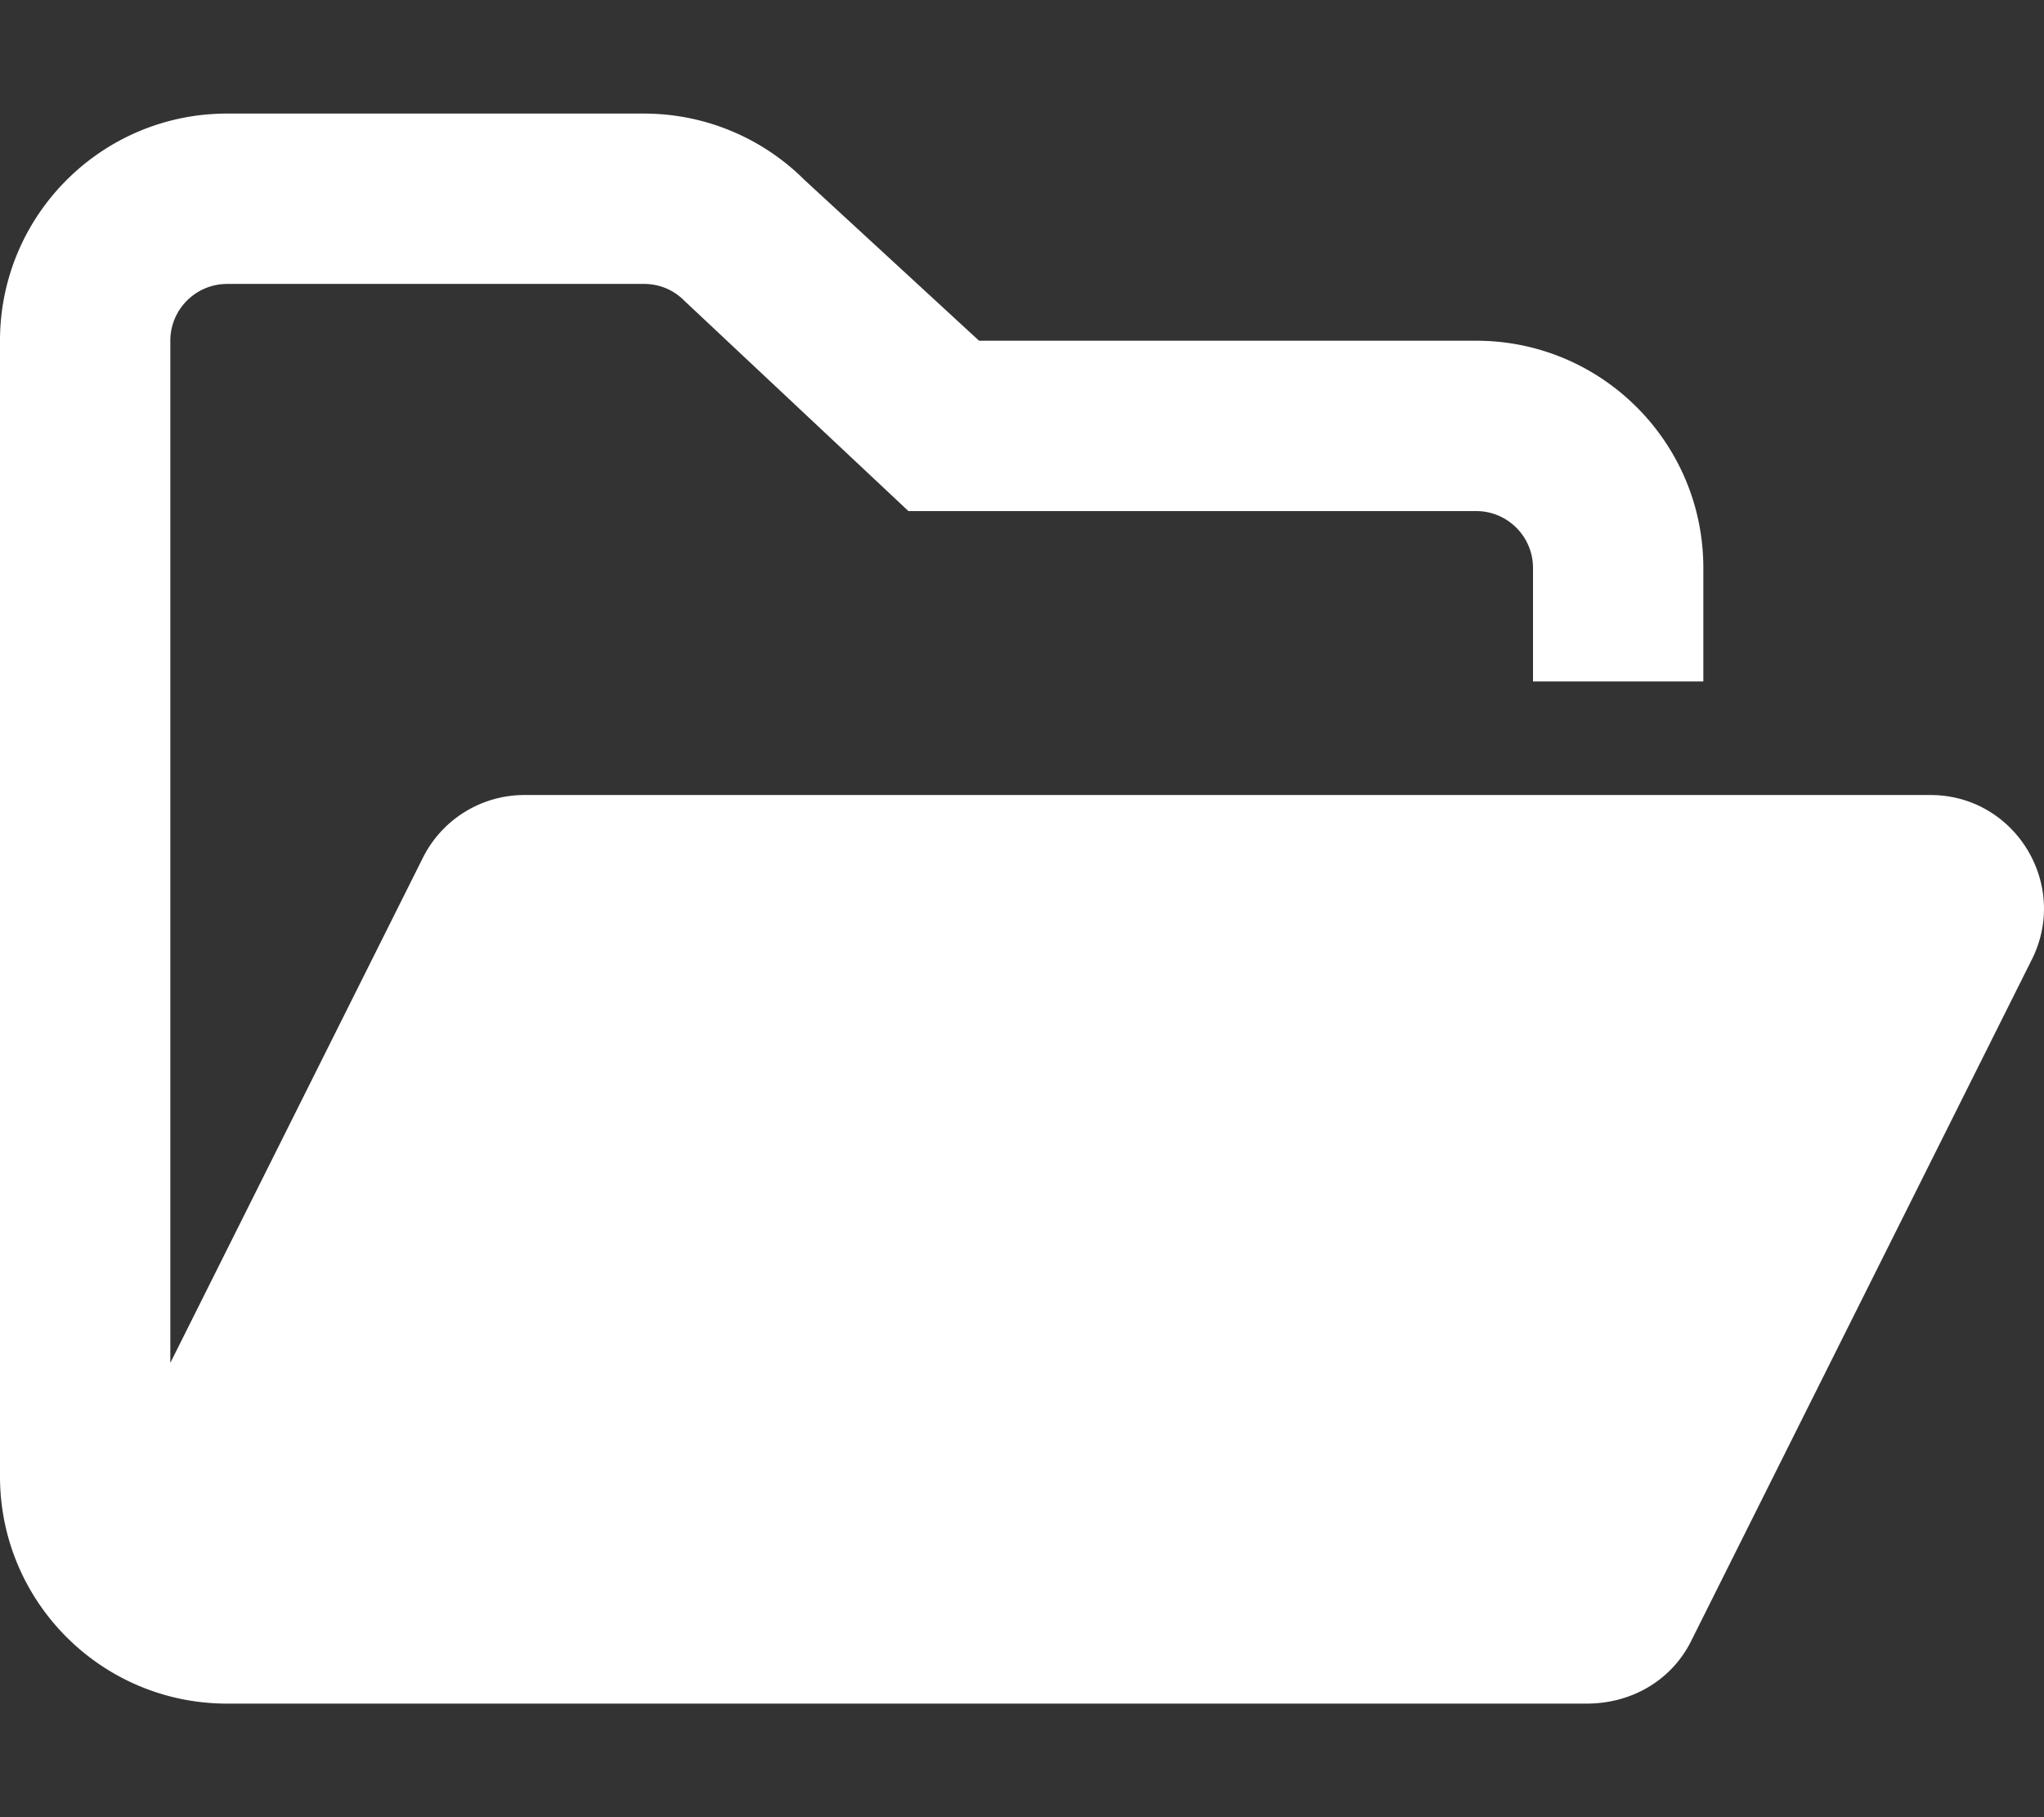
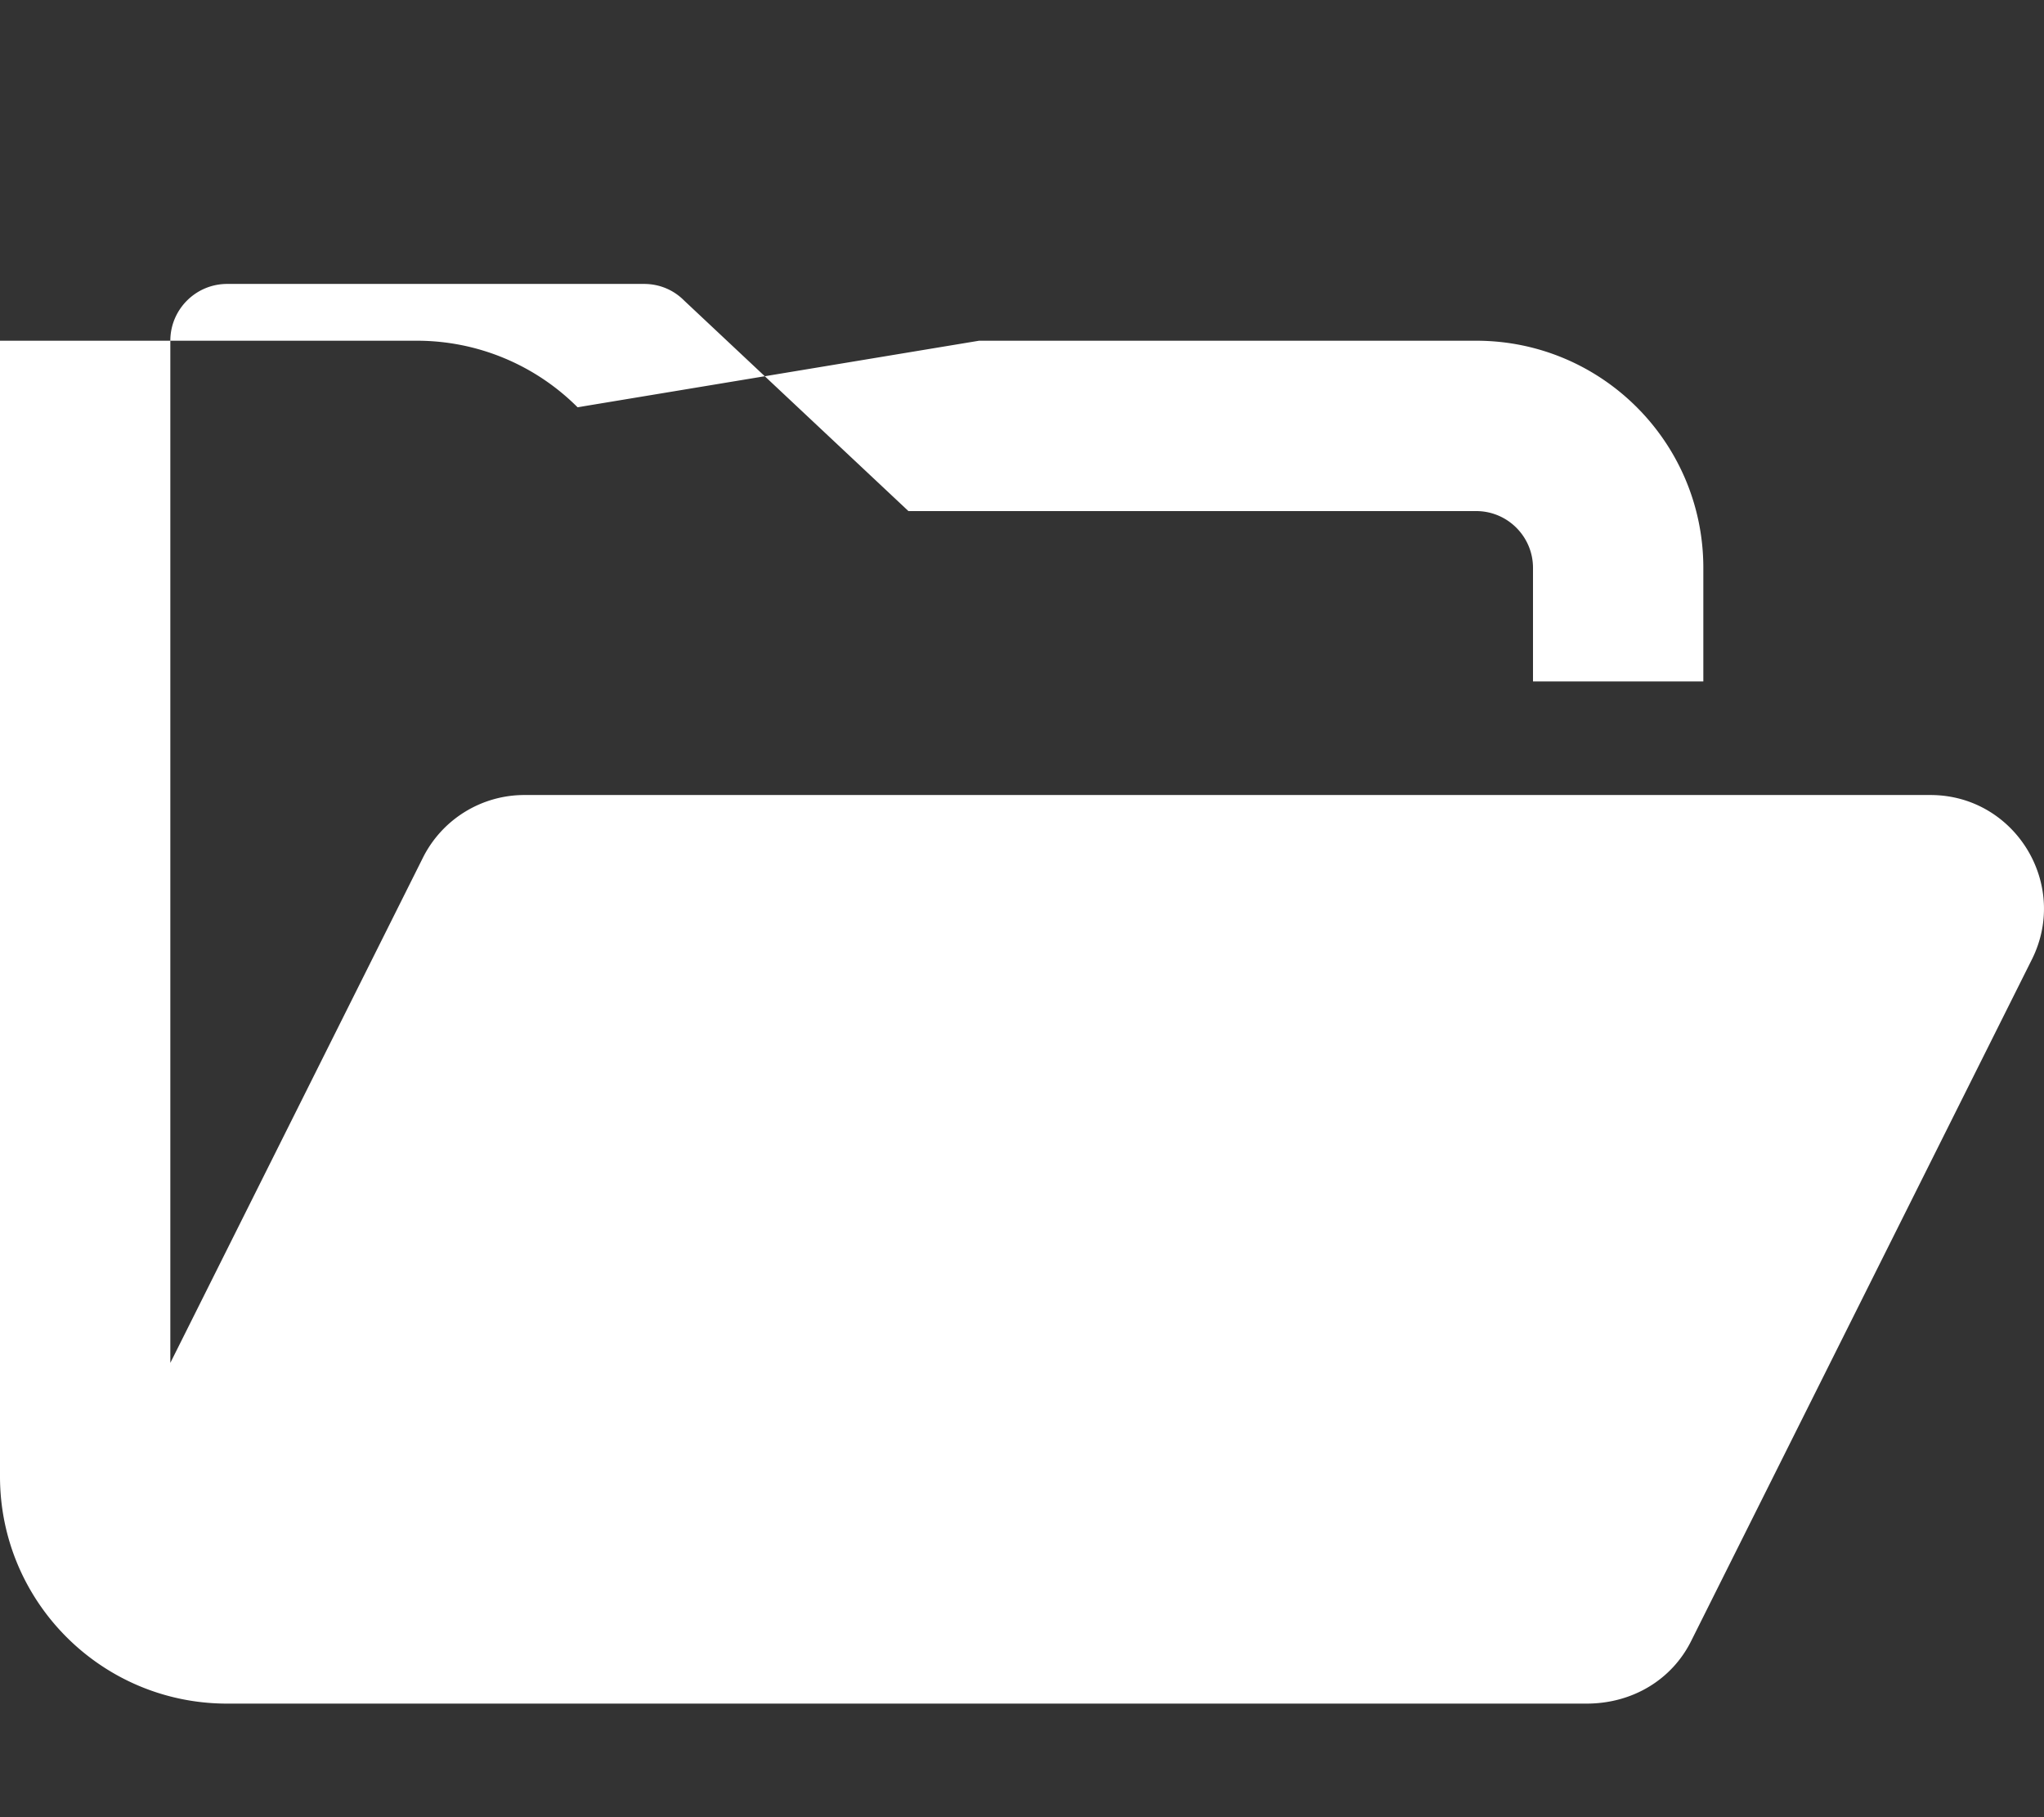
<svg xmlns="http://www.w3.org/2000/svg" viewBox="0 0 576 512">
  <rect x="0" y="0" width="576" height="512" fill="#333333" stroke="none" />
-   <path d="m572.6 270.3-96 192c-5.4 10.9-16.5 17.7-29.5 17.7H64c-35.35 0-64-28.66-64-64V96c0-35.34 28.65-64 64-64h117.5c16.97 0 33.25 6.742 45.26 18.75L275.9 96H416c35.35 0 64 28.66 64 64v32h-48v-32c0-8.824-7.178-16-16-16H256l-63.2-59.31c-3-3.03-7-4.69-11.3-4.69H64c-8.82 0-16 7.18-16 16v288l71.16-142.3A31.976 31.976 0 0 1 147.8 224H544c23.7 0 39.2 25 28.6 46.3z" fill="#ffffff" class="fill-000000" />
+   <path d="m572.6 270.3-96 192c-5.4 10.9-16.5 17.7-29.5 17.7H64c-35.35 0-64-28.66-64-64V96h117.5c16.97 0 33.25 6.742 45.26 18.75L275.9 96H416c35.35 0 64 28.66 64 64v32h-48v-32c0-8.824-7.178-16-16-16H256l-63.2-59.31c-3-3.03-7-4.69-11.3-4.69H64c-8.82 0-16 7.18-16 16v288l71.16-142.3A31.976 31.976 0 0 1 147.8 224H544c23.7 0 39.2 25 28.6 46.3z" fill="#ffffff" class="fill-000000" />
</svg>